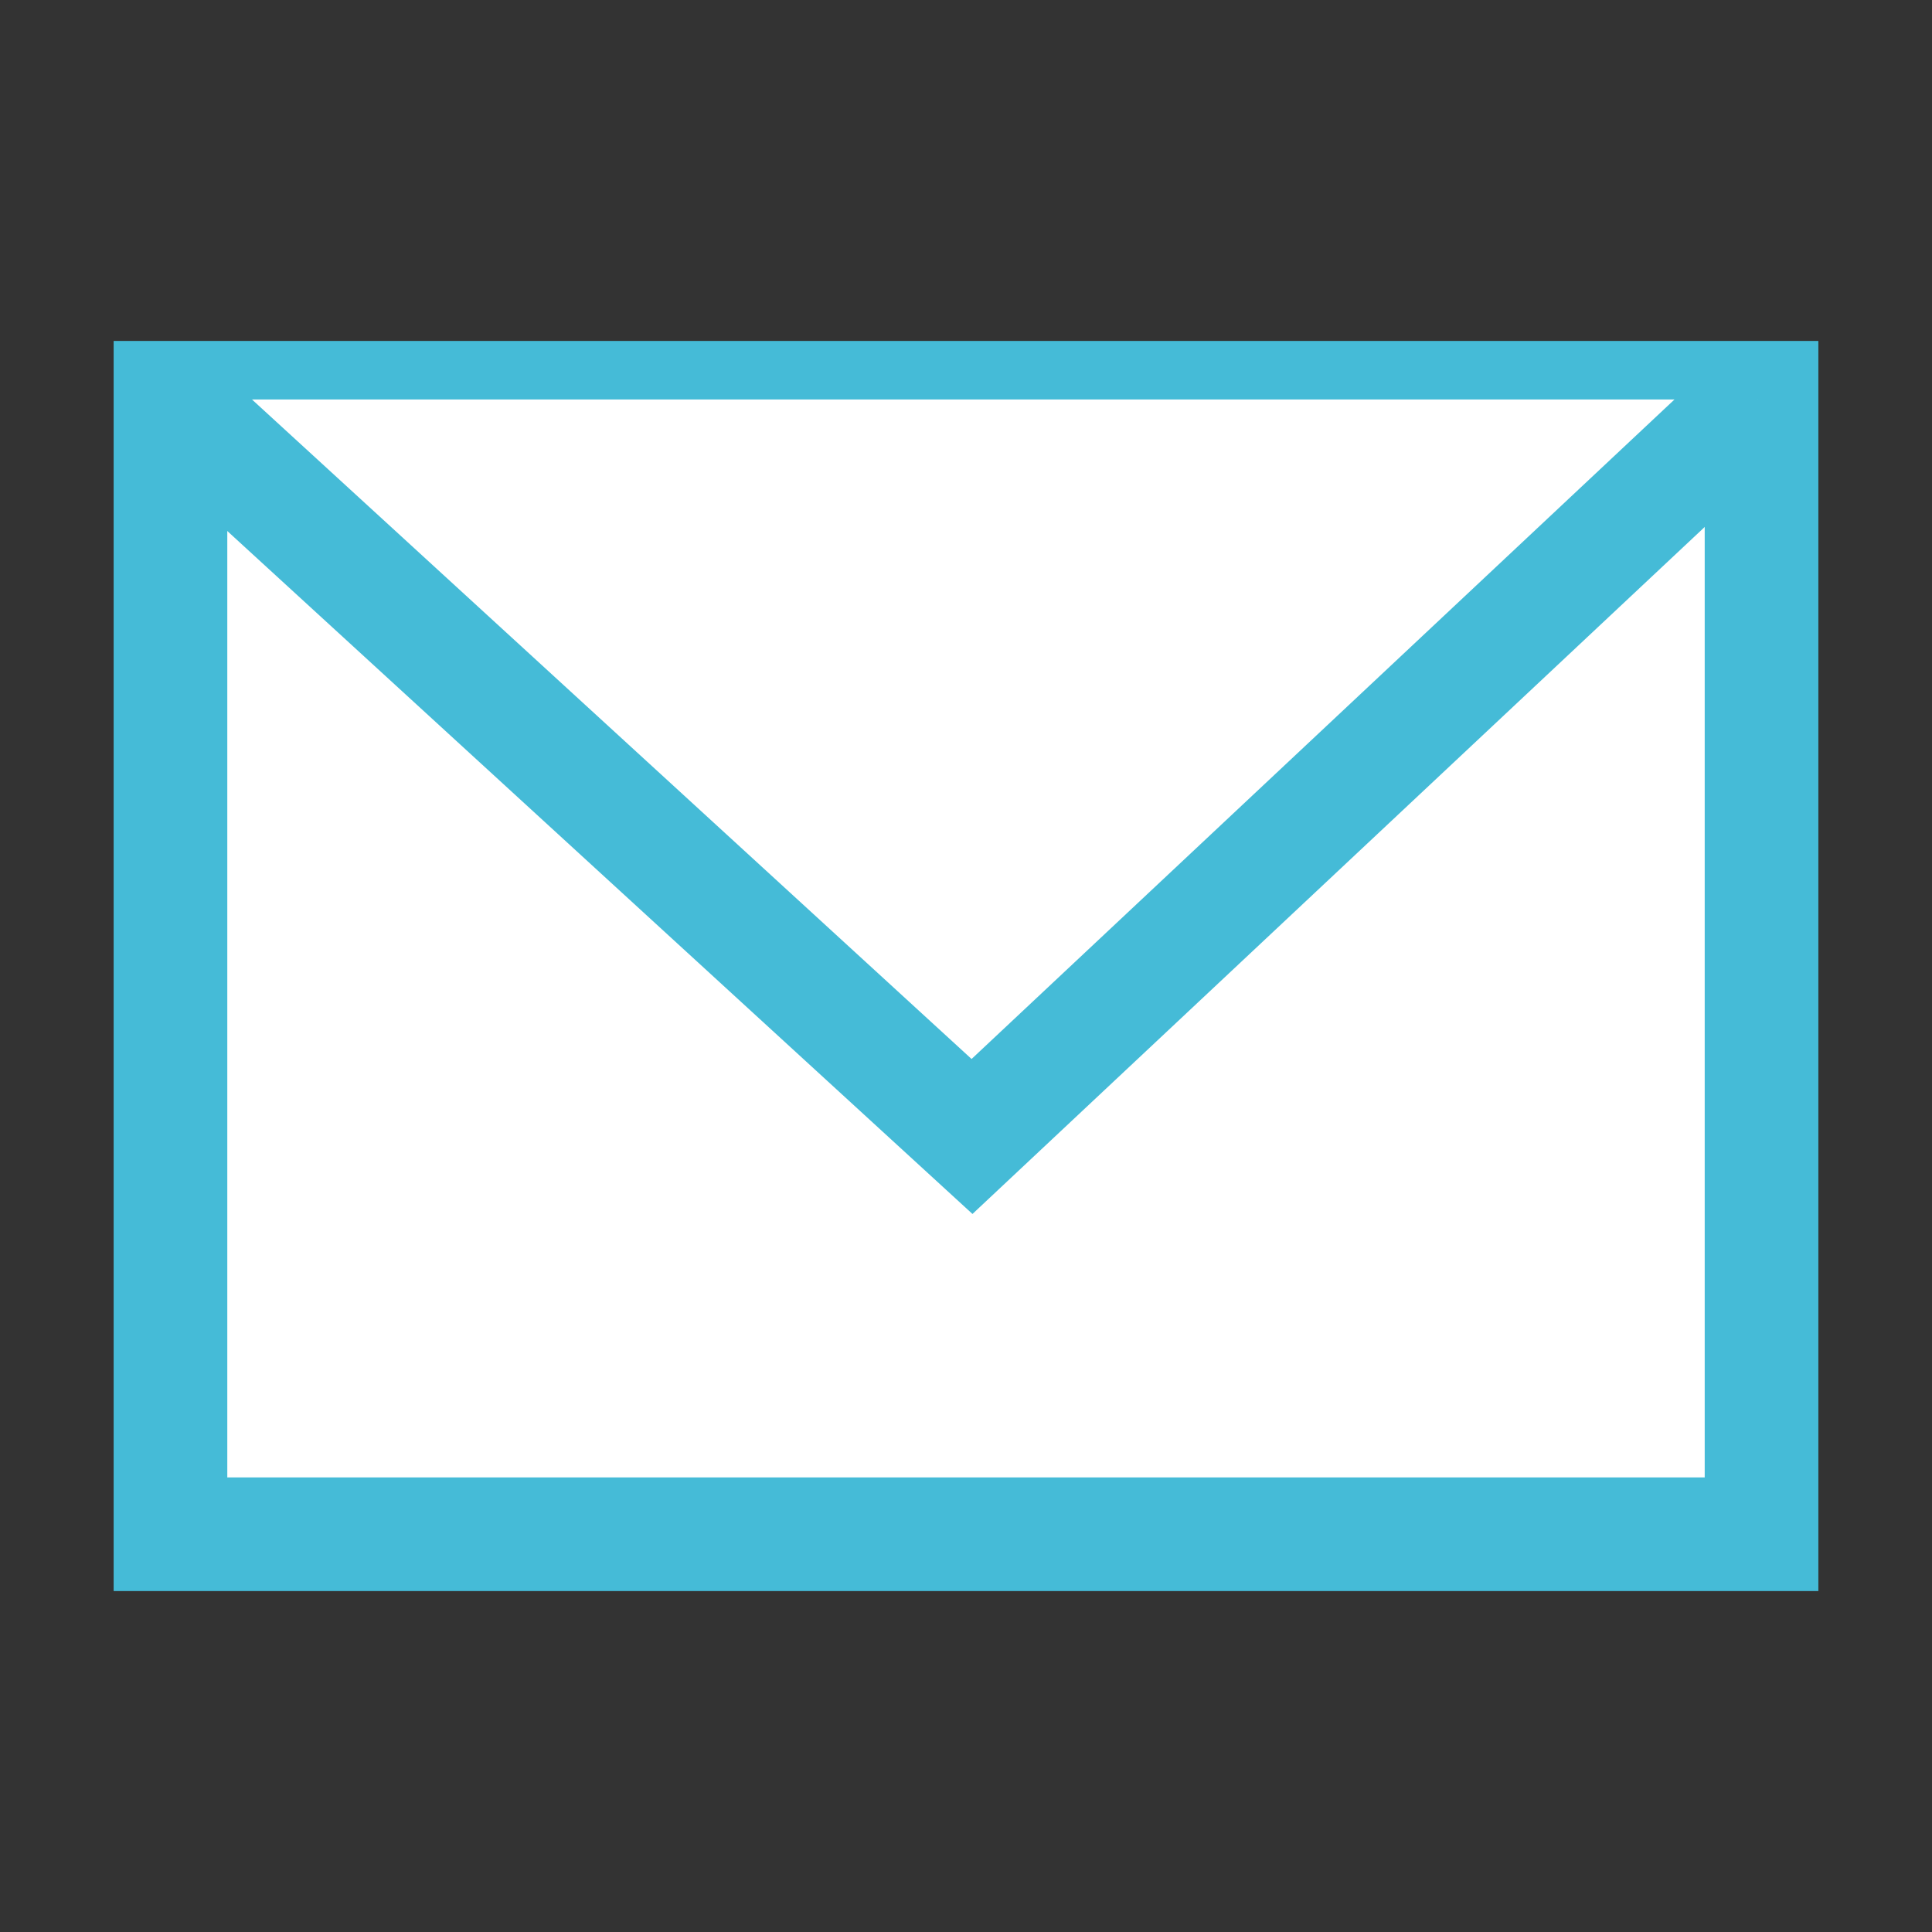
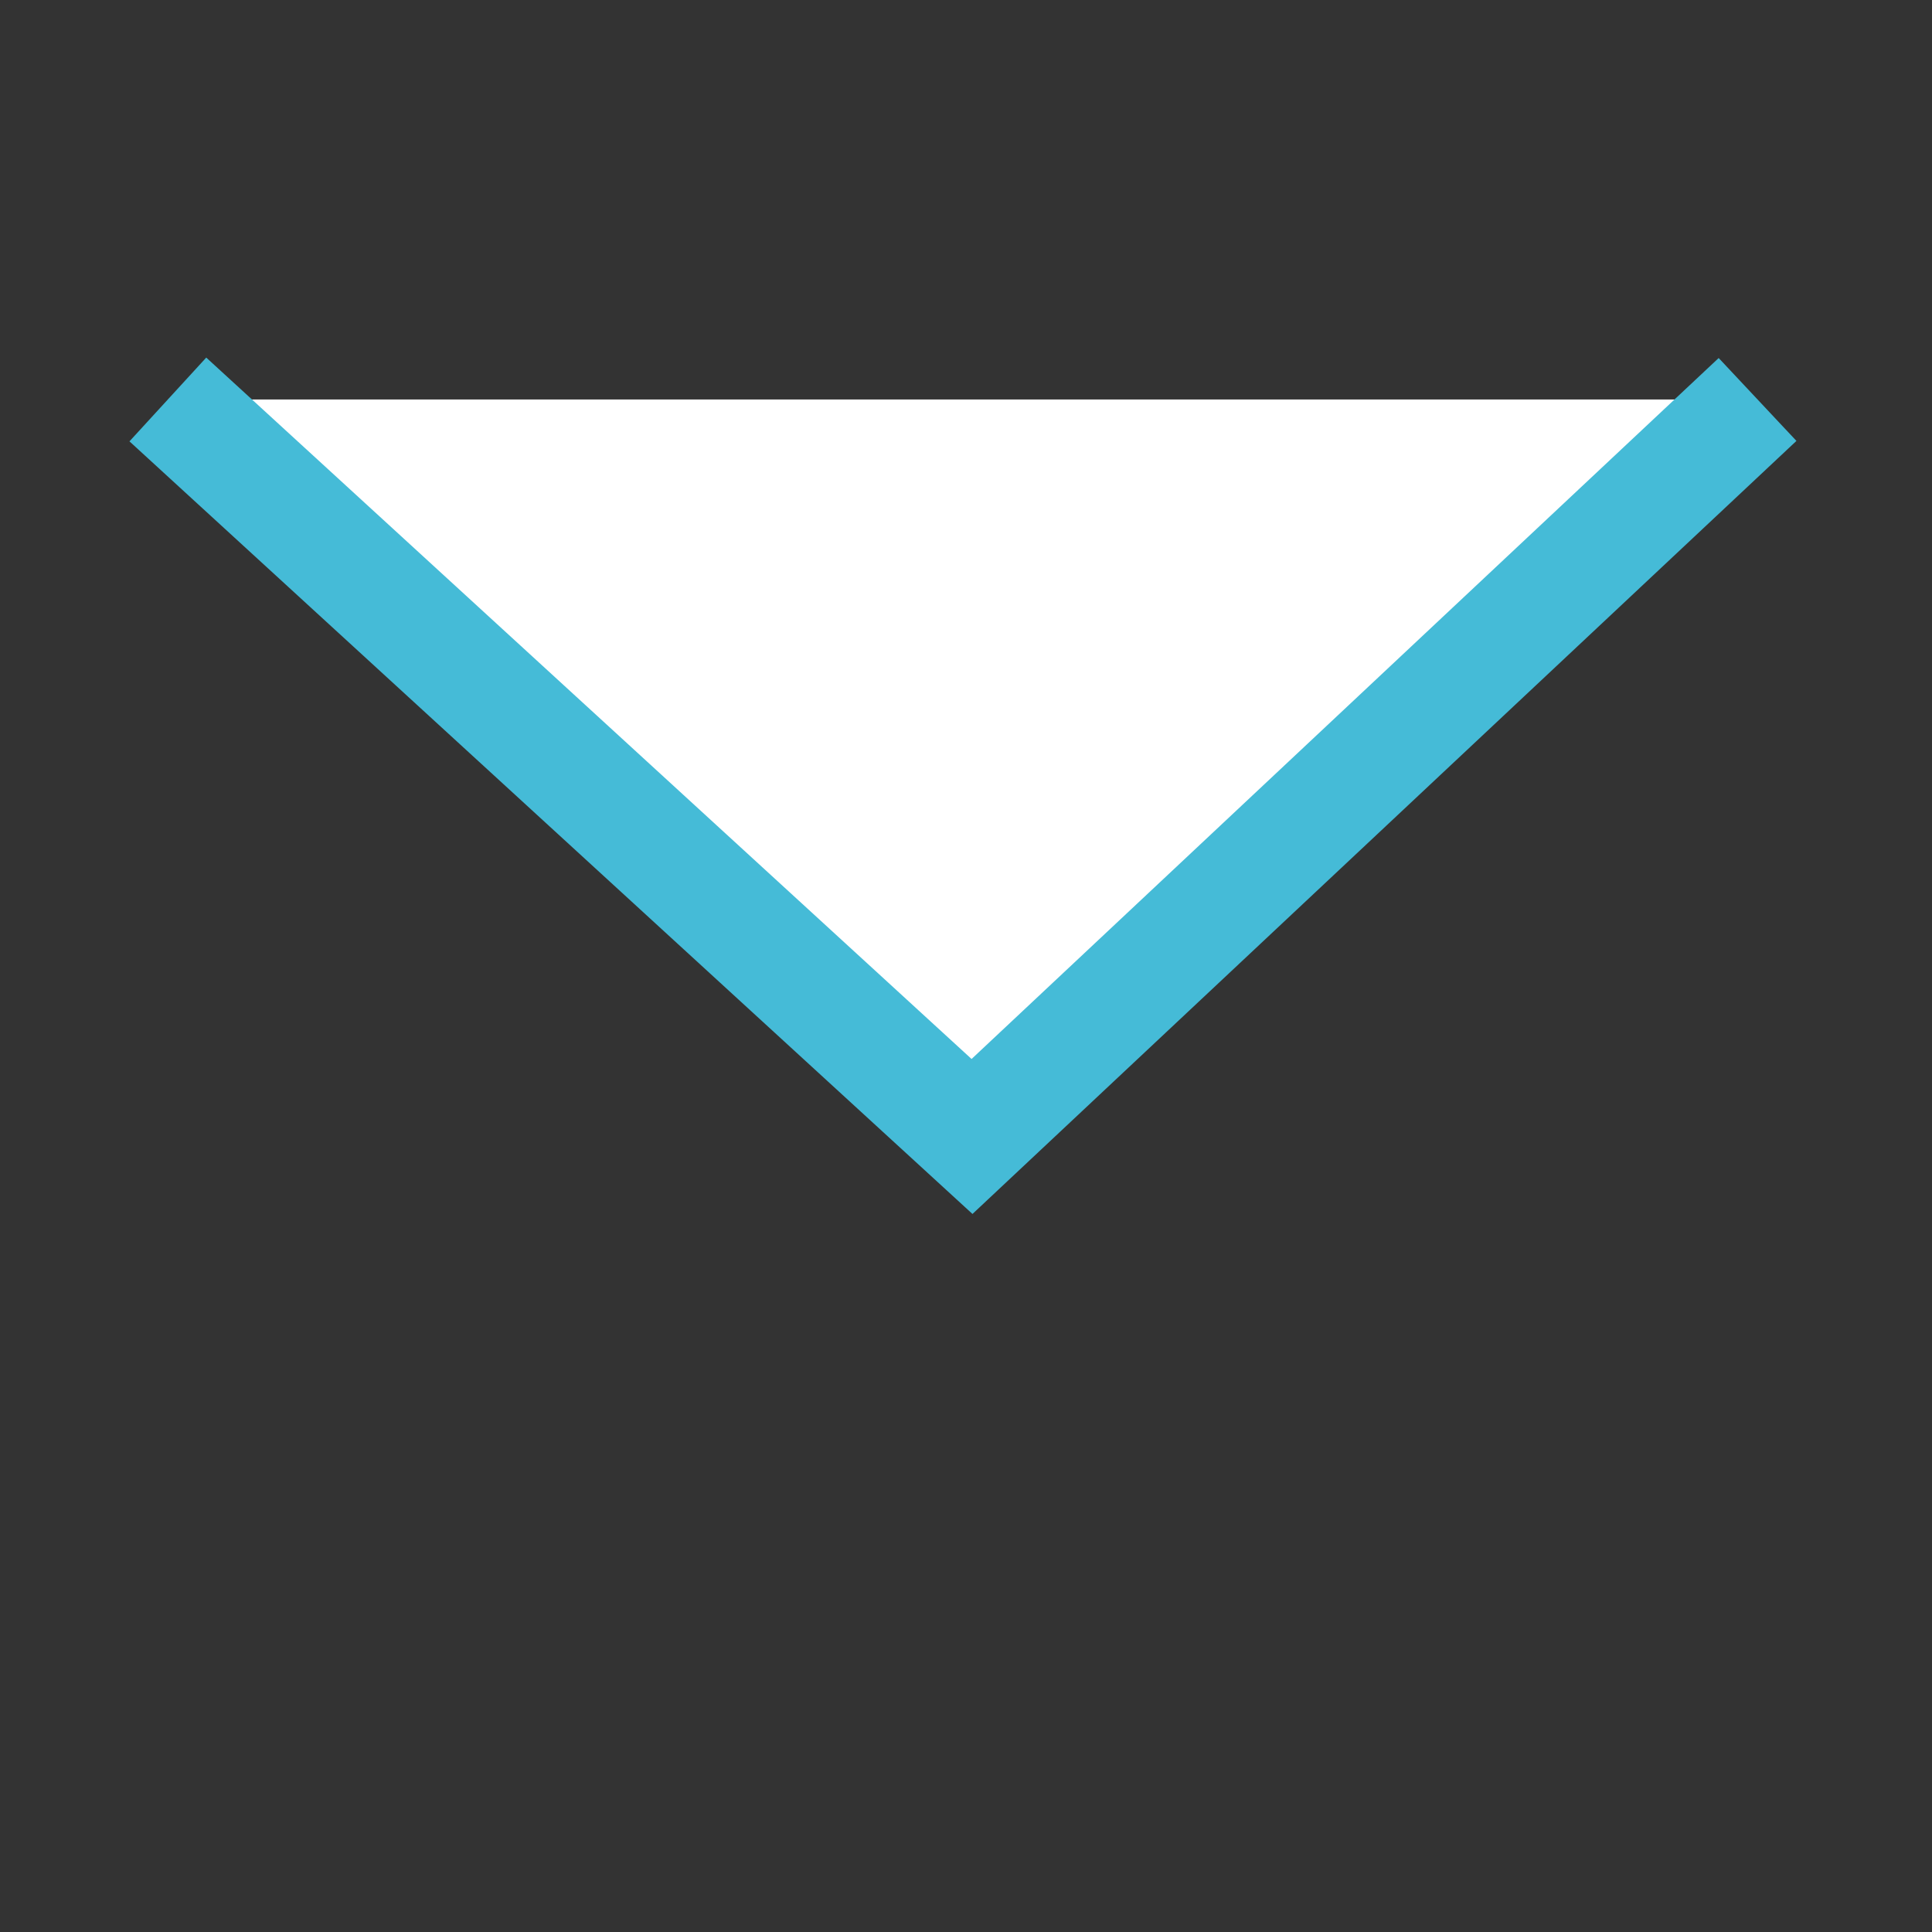
<svg xmlns="http://www.w3.org/2000/svg" width="17px" height="17px" viewBox="0 0 17 17" version="1.1">
  <rect x="0" y="0" width="17" height="17" fill="#333333" stroke="none" />
  <title>Icon / Email</title>
  <g id="Symbols" stroke="none" stroke-width="1" fill="none" fill-rule="evenodd">
    <g id="Icon-/-Email" stroke="#45bbd7" fill="#FFFFFF">
-       <rect id="Rectangle" x="1.5" y="3.5" width="14" height="10" />
      <polyline id="Path" points="1.477 3.515 8.553 10 15.465 3.515" />
    </g>
  </g>
</svg>